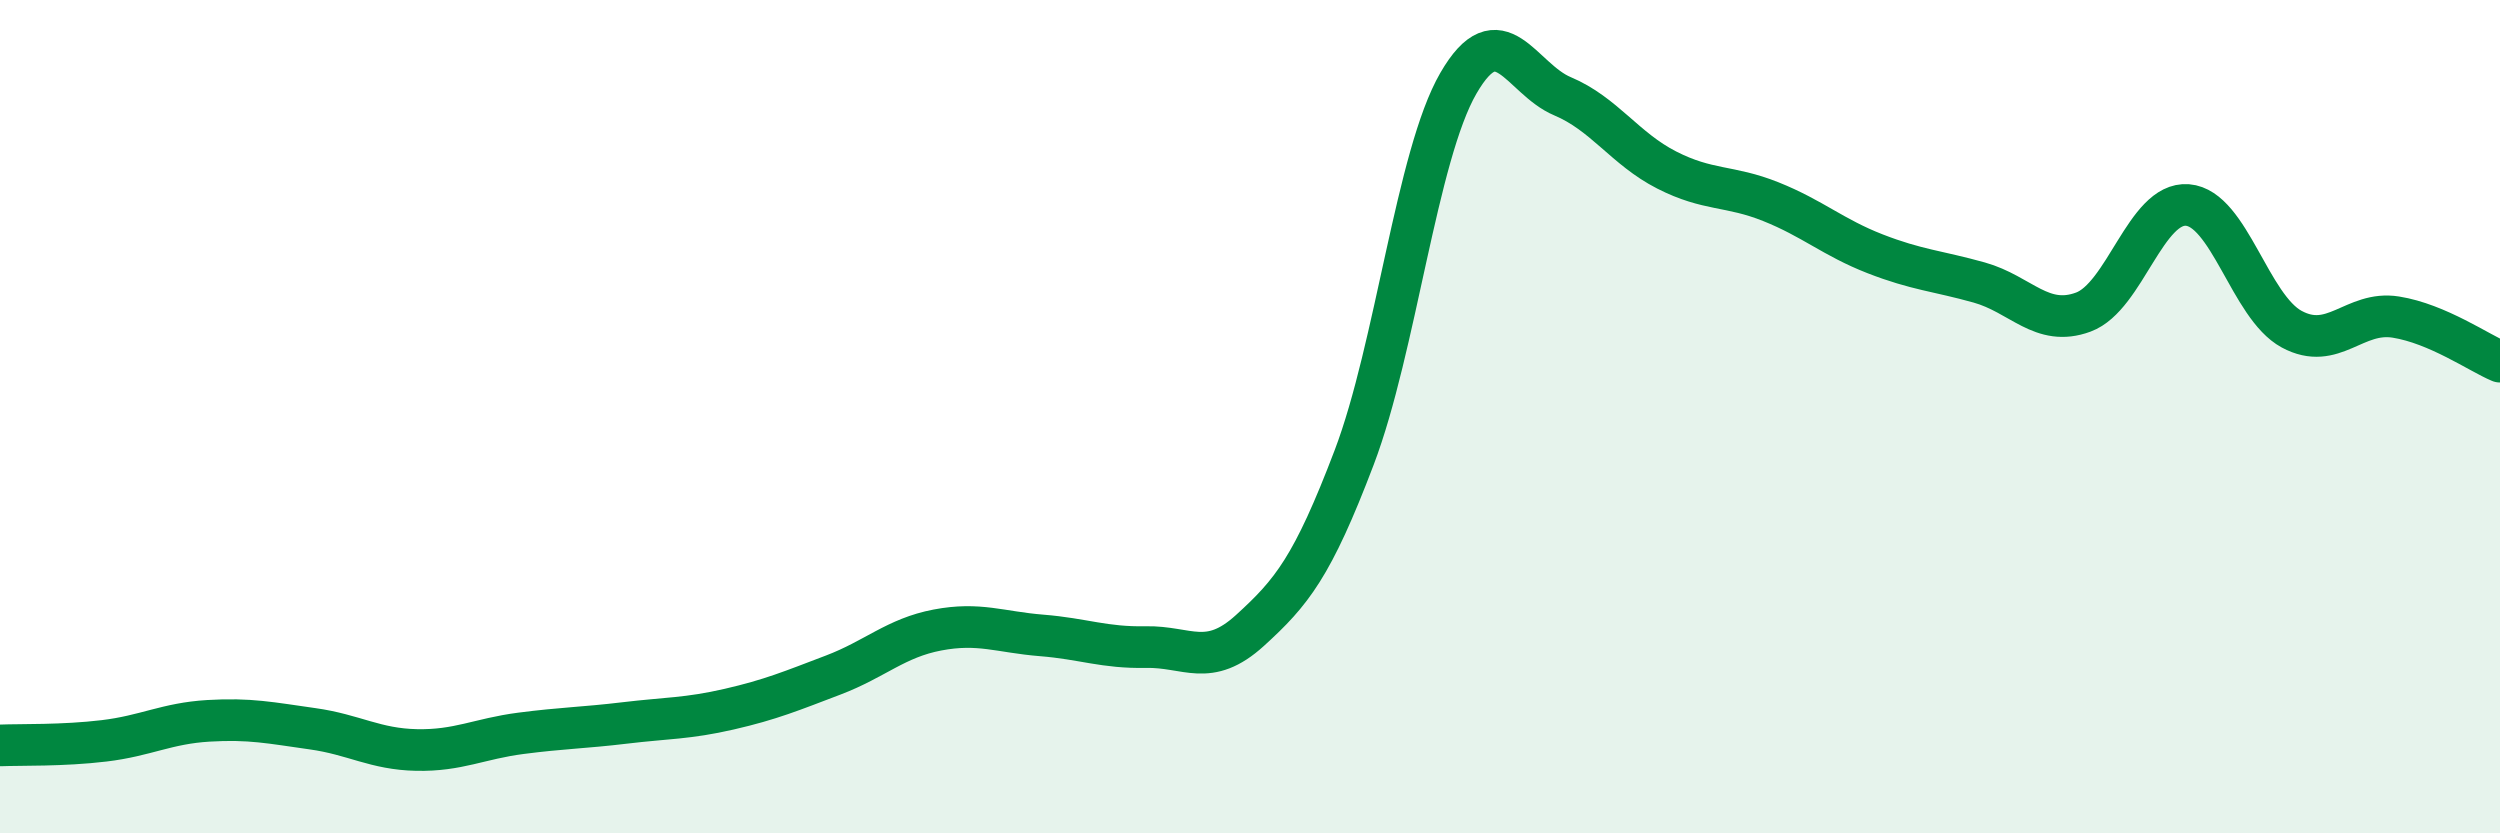
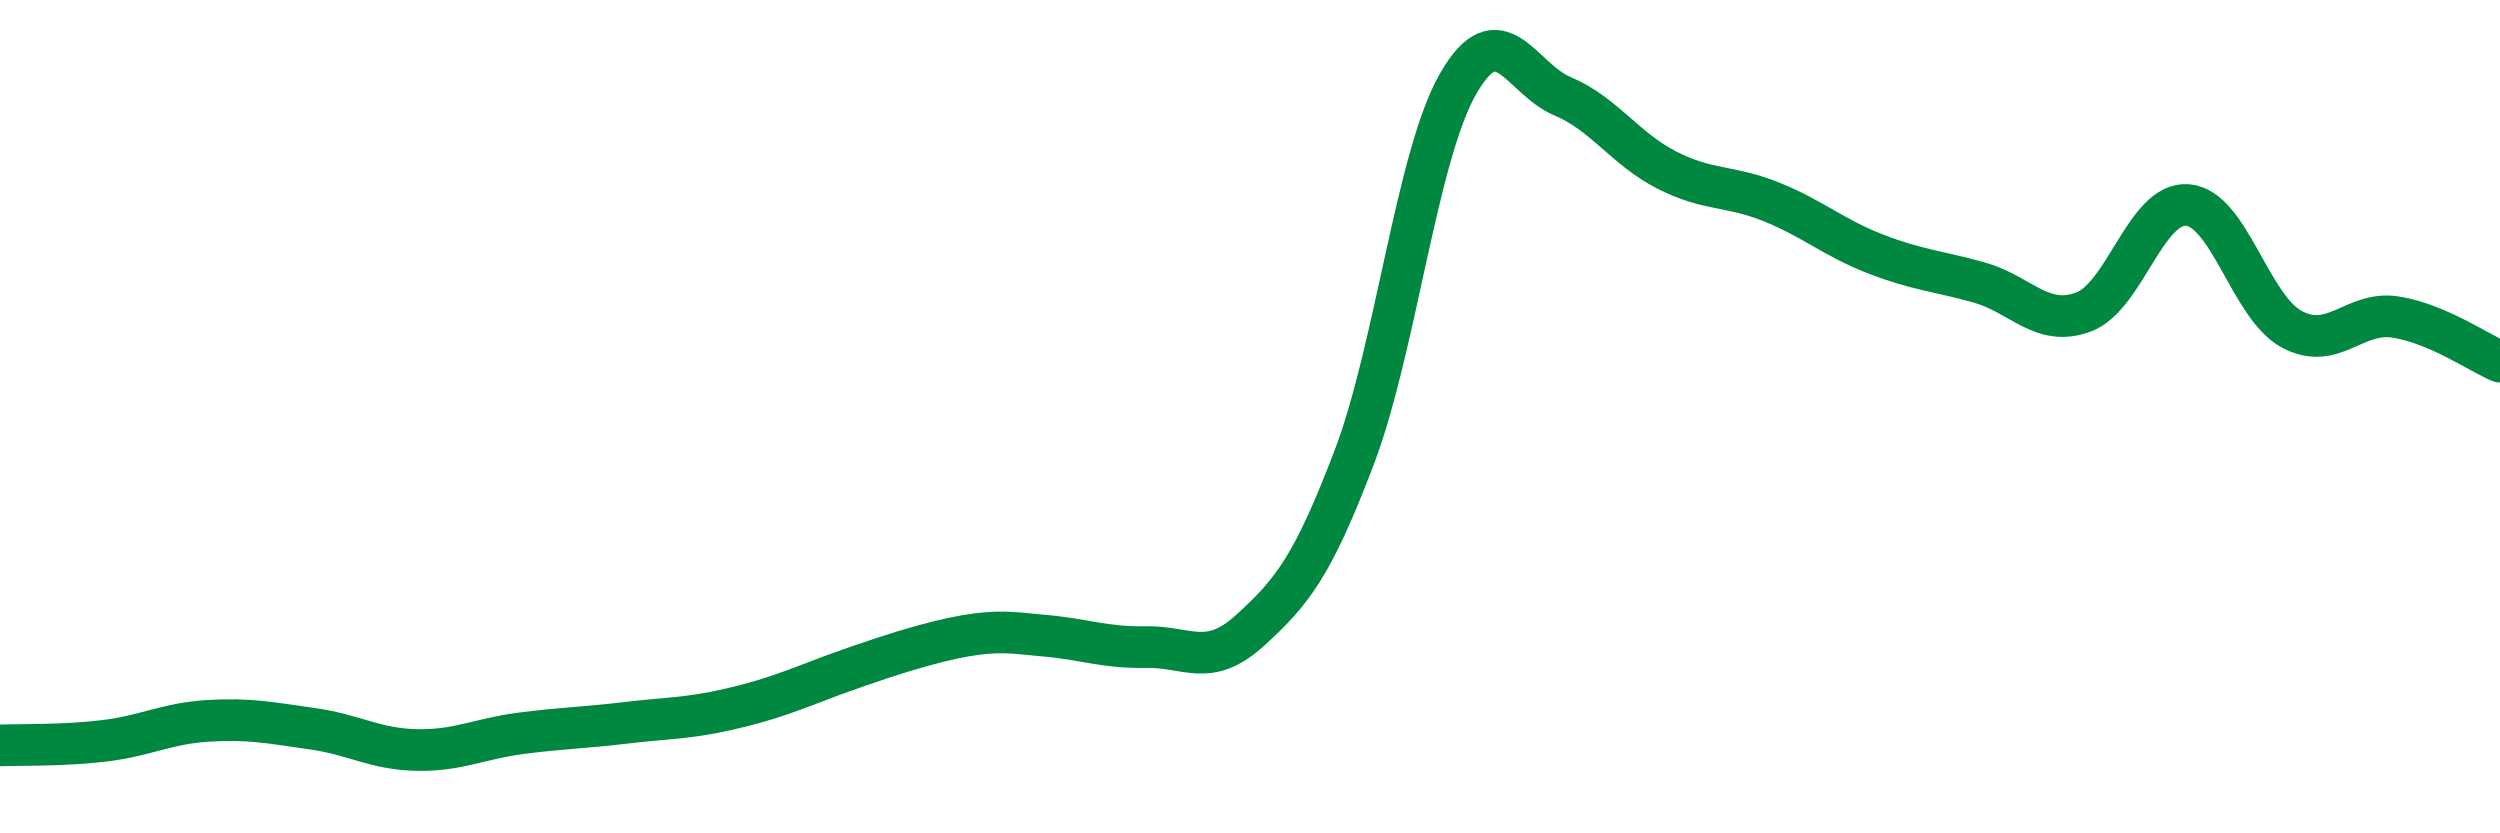
<svg xmlns="http://www.w3.org/2000/svg" width="60" height="20" viewBox="0 0 60 20">
-   <path d="M 0,17.89 C 0.5,17.87 1.5,17.9 2.5,17.78 C 3.5,17.66 4,17.36 5,17.3 C 6,17.24 6.5,17.35 7.5,17.49 C 8.5,17.63 9,17.98 10,18 C 11,18.02 11.5,17.73 12.5,17.6 C 13.5,17.47 14,17.47 15,17.35 C 16,17.23 16.5,17.25 17.5,17.02 C 18.5,16.79 19,16.58 20,16.2 C 21,15.82 21.5,15.31 22.5,15.12 C 23.5,14.93 24,15.17 25,15.25 C 26,15.33 26.5,15.55 27.5,15.53 C 28.5,15.51 29,16.04 30,15.13 C 31,14.22 31.5,13.61 32.5,10.98 C 33.5,8.35 34,3.73 35,2 C 36,0.27 36.5,1.89 37.5,2.31 C 38.5,2.73 39,3.57 40,4.08 C 41,4.59 41.5,4.44 42.5,4.84 C 43.5,5.24 44,5.7 45,6.09 C 46,6.48 46.5,6.5 47.5,6.78 C 48.5,7.06 49,7.86 50,7.49 C 51,7.12 51.5,4.84 52.5,4.92 C 53.5,5 54,7.36 55,7.9 C 56,8.44 56.5,7.45 57.5,7.61 C 58.5,7.77 59.5,8.47 60,8.68L60 20L0 20Z" fill="#008740" opacity="0.1" stroke-linecap="round" stroke-linejoin="round" />
-   <path d="M 0,17.89 C 0.5,17.87 1.5,17.9 2.5,17.78 C 3.5,17.66 4,17.36 5,17.3 C 6,17.24 6.5,17.35 7.5,17.49 C 8.5,17.63 9,17.98 10,18 C 11,18.02 11.5,17.73 12.5,17.6 C 13.5,17.47 14,17.47 15,17.35 C 16,17.23 16.5,17.25 17.5,17.02 C 18.5,16.79 19,16.58 20,16.2 C 21,15.82 21.5,15.31 22.5,15.12 C 23.5,14.93 24,15.17 25,15.25 C 26,15.33 26.5,15.55 27.5,15.53 C 28.5,15.51 29,16.04 30,15.13 C 31,14.22 31.5,13.61 32.5,10.98 C 33.5,8.35 34,3.73 35,2 C 36,0.27 36.5,1.89 37.5,2.31 C 38.5,2.73 39,3.57 40,4.08 C 41,4.59 41.5,4.44 42.5,4.84 C 43.5,5.24 44,5.7 45,6.09 C 46,6.48 46.5,6.5 47.5,6.78 C 48.5,7.06 49,7.86 50,7.49 C 51,7.12 51.5,4.84 52.5,4.92 C 53.5,5 54,7.36 55,7.9 C 56,8.44 56.5,7.45 57.5,7.61 C 58.5,7.77 59.5,8.47 60,8.68" stroke="#008740" stroke-width="1" fill="none" stroke-linecap="round" stroke-linejoin="round" />
+   <path d="M 0,17.89 C 0.5,17.87 1.5,17.9 2.5,17.78 C 3.5,17.66 4,17.36 5,17.3 C 6,17.24 6.5,17.35 7.5,17.49 C 8.5,17.63 9,17.98 10,18 C 11,18.02 11.5,17.73 12.5,17.6 C 13.5,17.47 14,17.47 15,17.35 C 16,17.23 16.5,17.25 17.5,17.02 C 18.5,16.79 19,16.58 20,16.2 C 23.5,14.93 24,15.17 25,15.25 C 26,15.33 26.5,15.55 27.5,15.53 C 28.5,15.51 29,16.04 30,15.13 C 31,14.22 31.5,13.61 32.5,10.98 C 33.5,8.35 34,3.73 35,2 C 36,0.27 36.5,1.89 37.5,2.31 C 38.5,2.73 39,3.57 40,4.08 C 41,4.59 41.5,4.44 42.5,4.84 C 43.5,5.24 44,5.7 45,6.09 C 46,6.48 46.5,6.5 47.5,6.78 C 48.5,7.06 49,7.86 50,7.49 C 51,7.12 51.5,4.84 52.5,4.92 C 53.5,5 54,7.36 55,7.9 C 56,8.44 56.5,7.45 57.5,7.61 C 58.5,7.77 59.5,8.47 60,8.68" stroke="#008740" stroke-width="1" fill="none" stroke-linecap="round" stroke-linejoin="round" />
</svg>